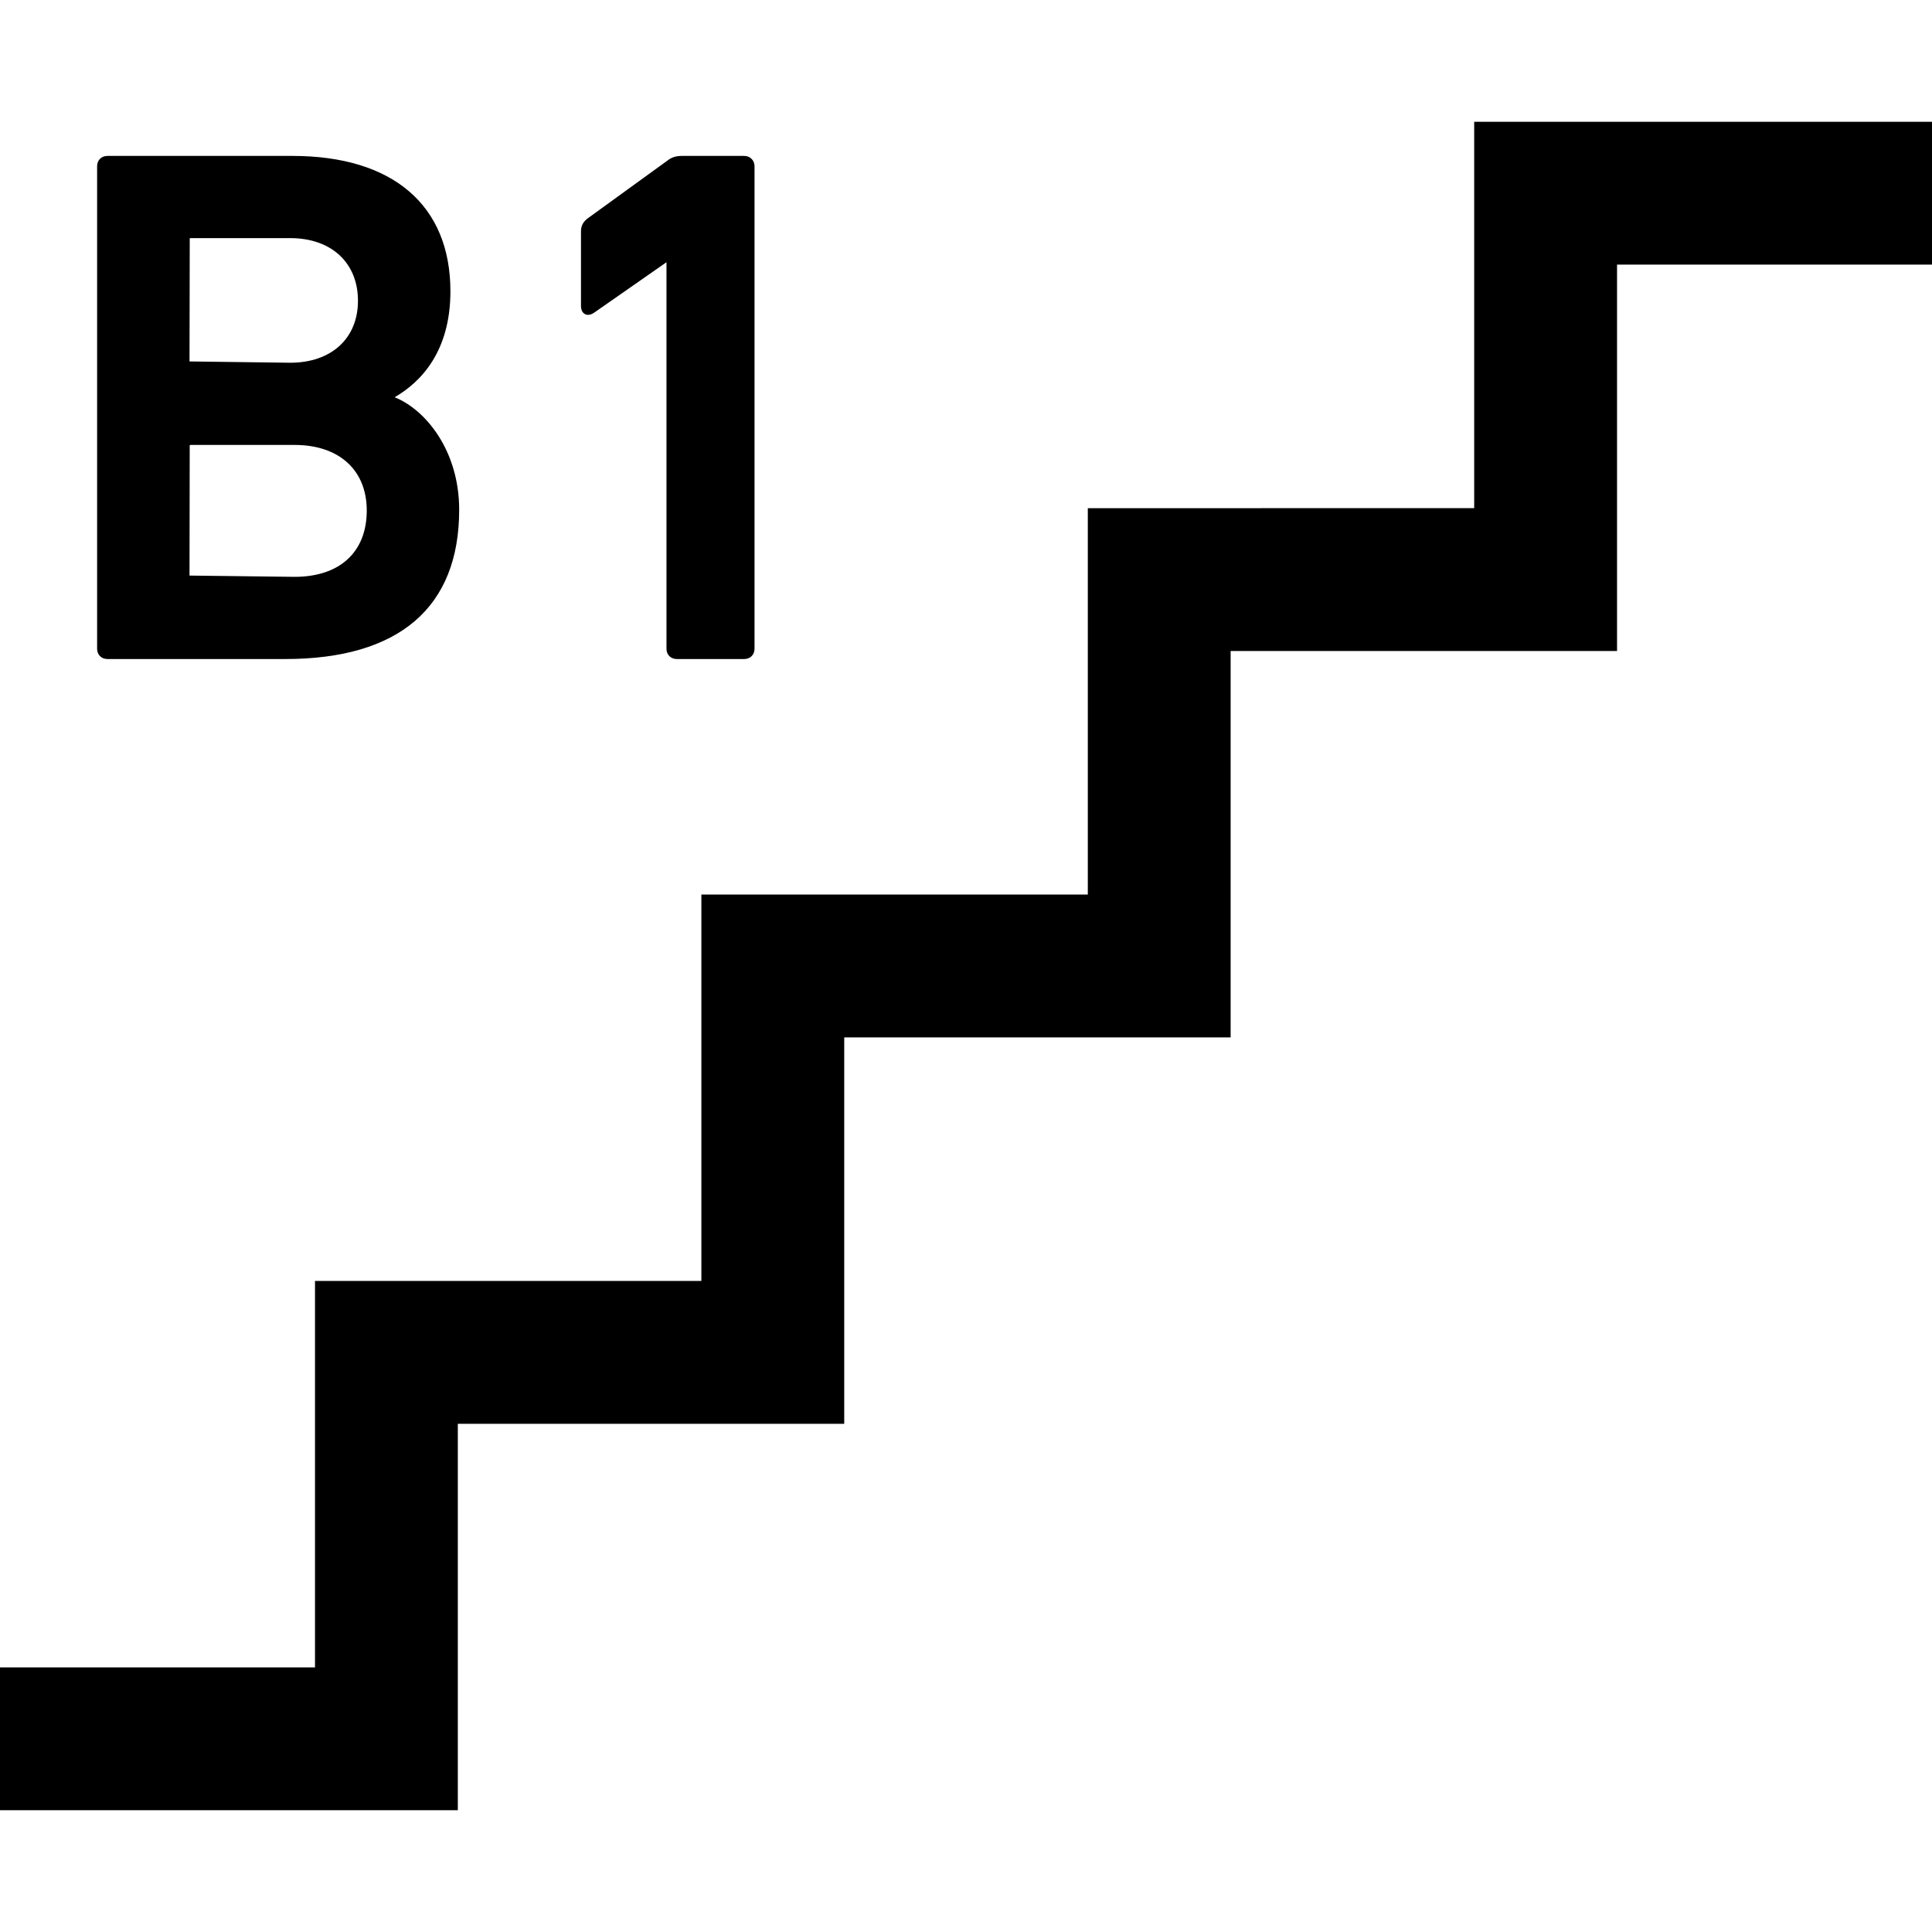
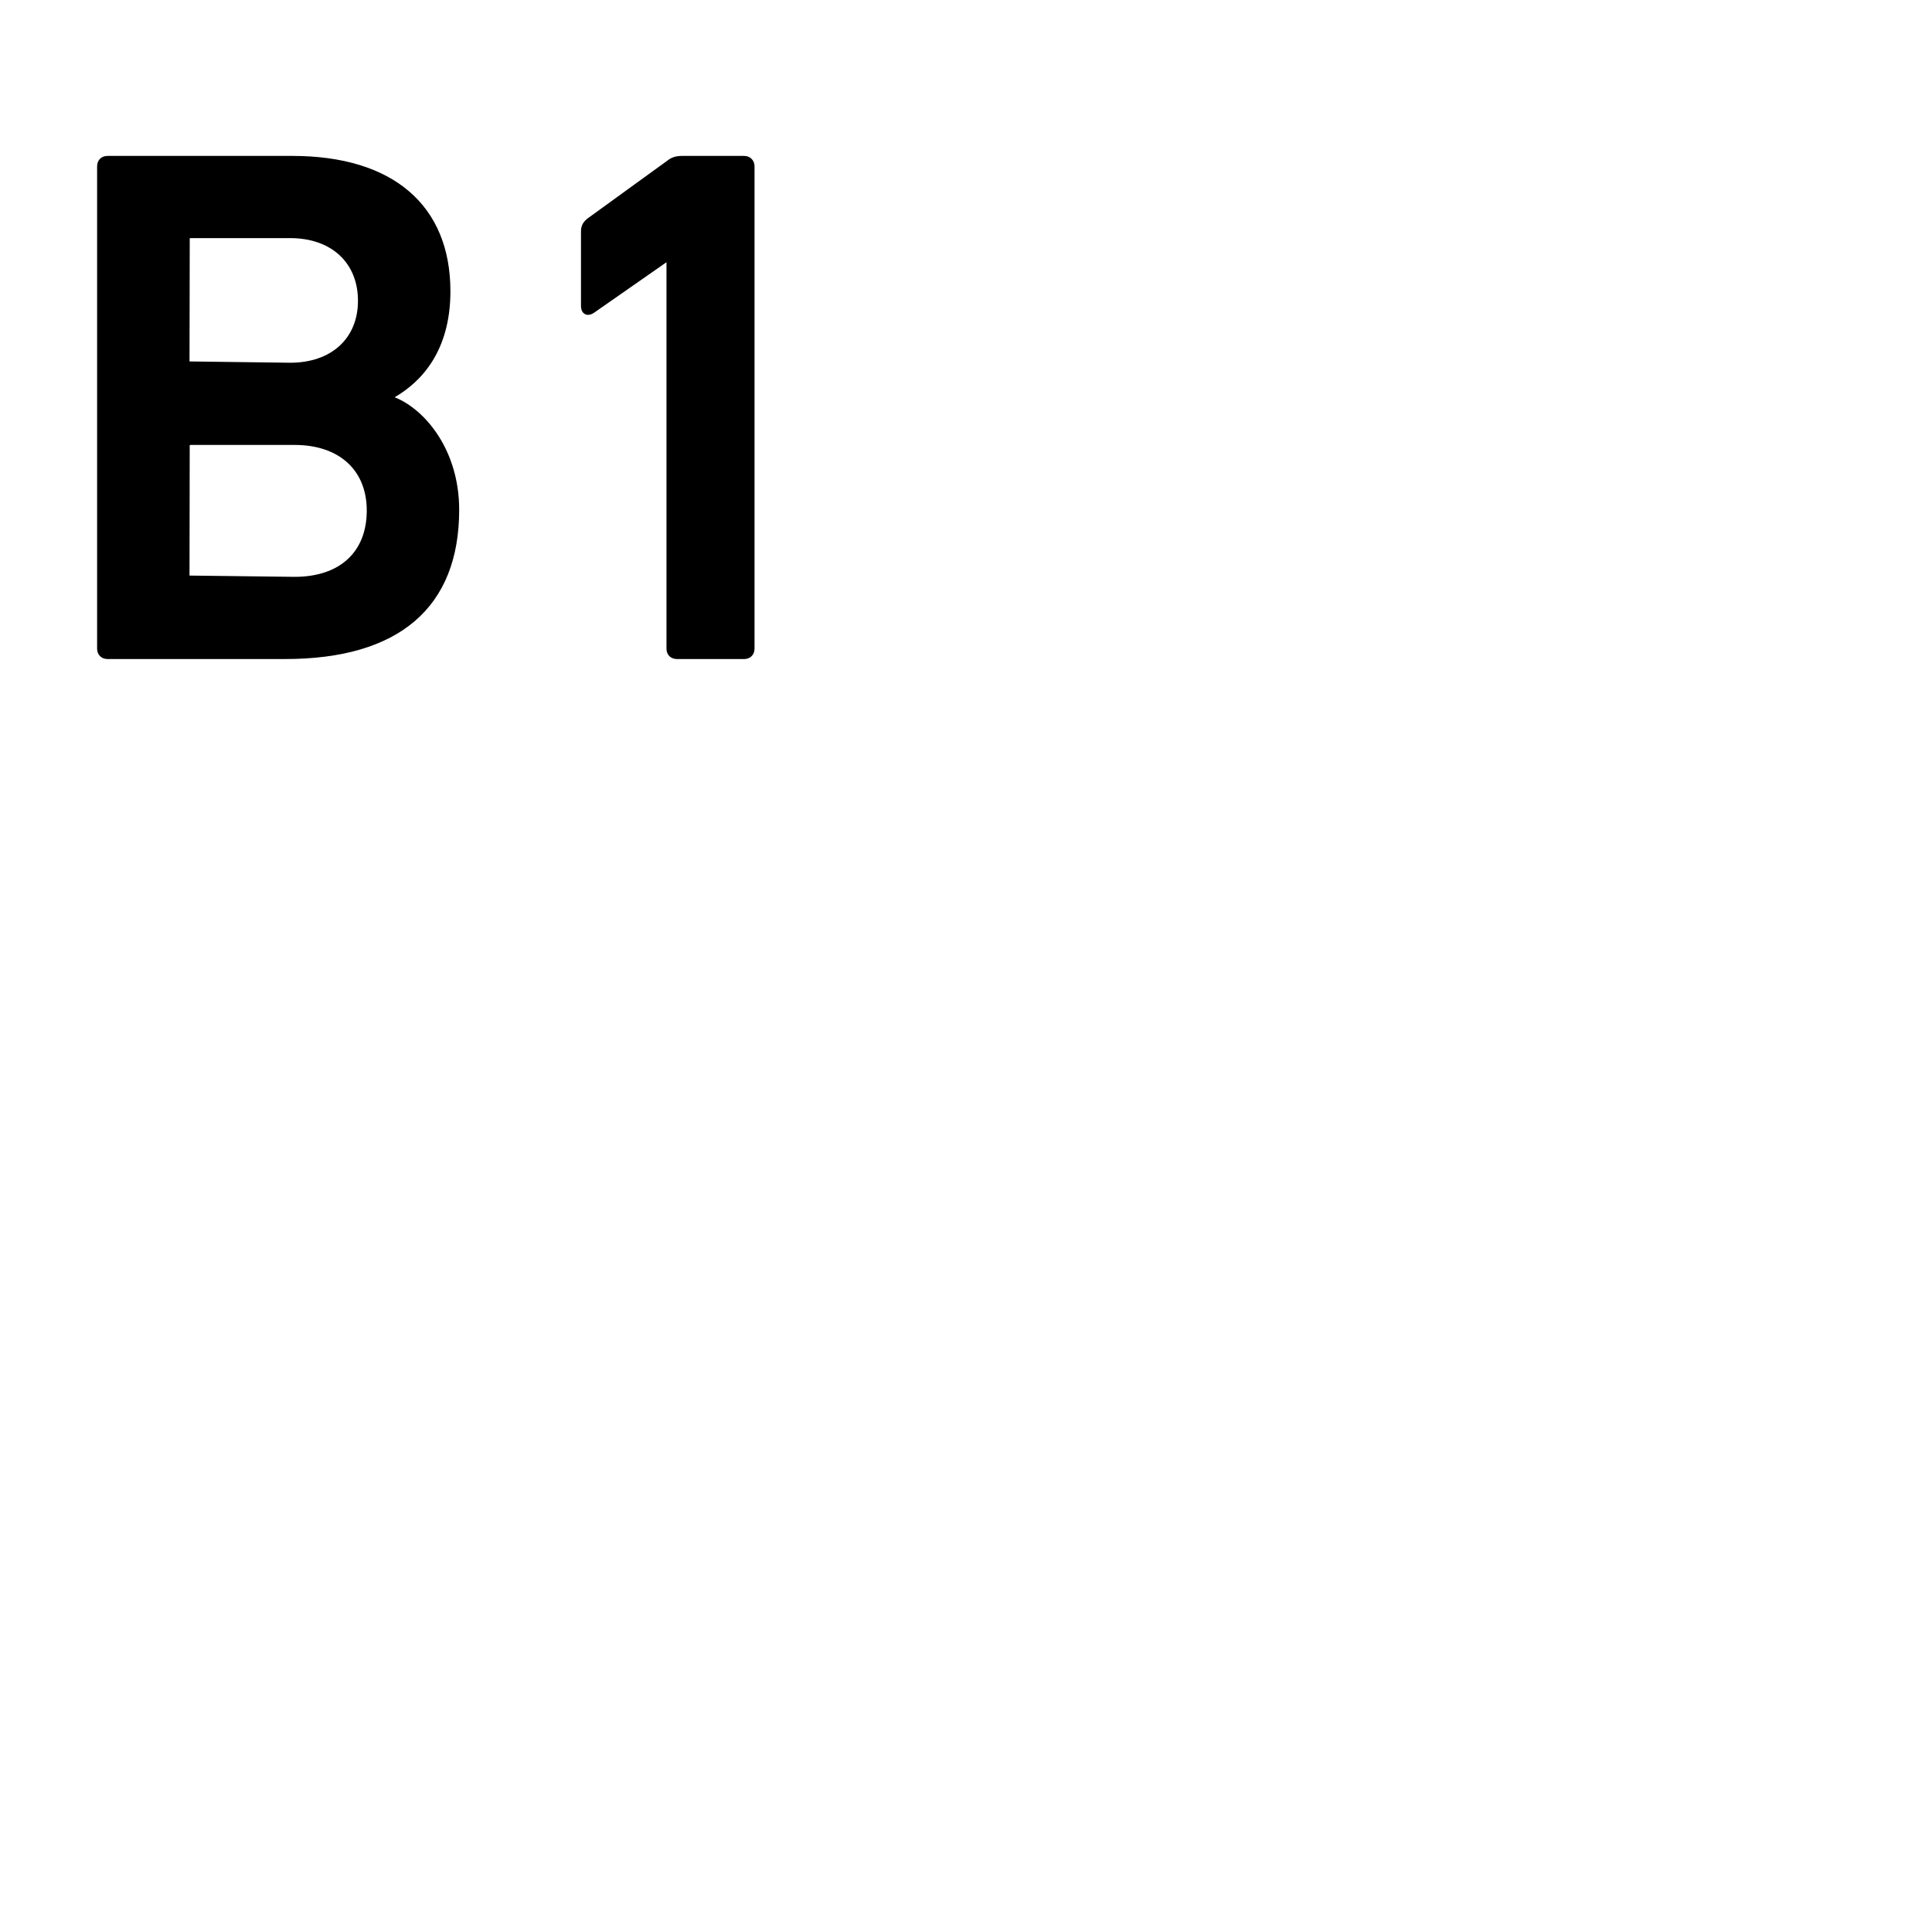
<svg xmlns="http://www.w3.org/2000/svg" height="800px" width="800px" version="1.1" id="_x32_" viewBox="0 0 512 512" xml:space="preserve">
  <style type="text/css">
	.st0{fill:#000000;}
</style>
  <g>
-     <polygon class="st0" points="390.675,32.273 390.675,134.665 288.281,134.674 288.281,237.067 185.872,237.067 185.872,339.469    83.478,339.469 83.478,441.871 0,441.871 0,479.727 121.326,479.727 121.326,377.325 223.728,377.325 223.728,274.924    326.13,274.924 326.13,172.522 428.532,172.522 428.532,70.121 512,70.121 512,32.273  " />
    <path class="st0" d="M28.491,174.652h47.063c30.185,0,46.133-13.667,46.133-39.551c0-15.805-9.014-26.613-17.105-29.824   c6.968-4.033,14.782-12.124,14.782-28.089c0-22.798-15.261-35.869-41.874-35.869h-49c-1.627,0-2.758,1.132-2.758,2.759v127.824   C25.733,173.52,26.864,174.652,28.491,174.652z M50.283,63.161c0-0.008,0.058-0.058,0.285-0.058h26.336   c10.908,0,17.96,6.523,17.96,16.61c0,9.969-7.052,16.417-17.96,16.417l-26.68-0.344L50.283,63.161z M50.275,117.972   c0,0,0.067-0.058,0.294-0.058H78.07c11.797,0,19.125,6.665,19.125,17.381c0,11-7.152,17.574-19.125,17.574l-27.846-0.336   L50.275,117.972z" />
    <path class="st0" d="M155.846,83.443c0.486,0,1.006-0.184,1.543-0.536l19.234-13.416v102.411c0,1.618,1.132,2.75,2.758,2.75h17.818   c1.627,0,2.759-1.132,2.759-2.75V44.078c0-1.602-1.158-2.759-2.759-2.759H180.74c-1.652,0-2.817,0.386-3.974,1.316l-21.138,15.319   c-1.165,0.947-1.66,1.945-1.66,3.362v19.754c0,0.67,0.151,1.223,0.445,1.643C154.748,83.183,155.267,83.443,155.846,83.443z" />
  </g>
</svg>